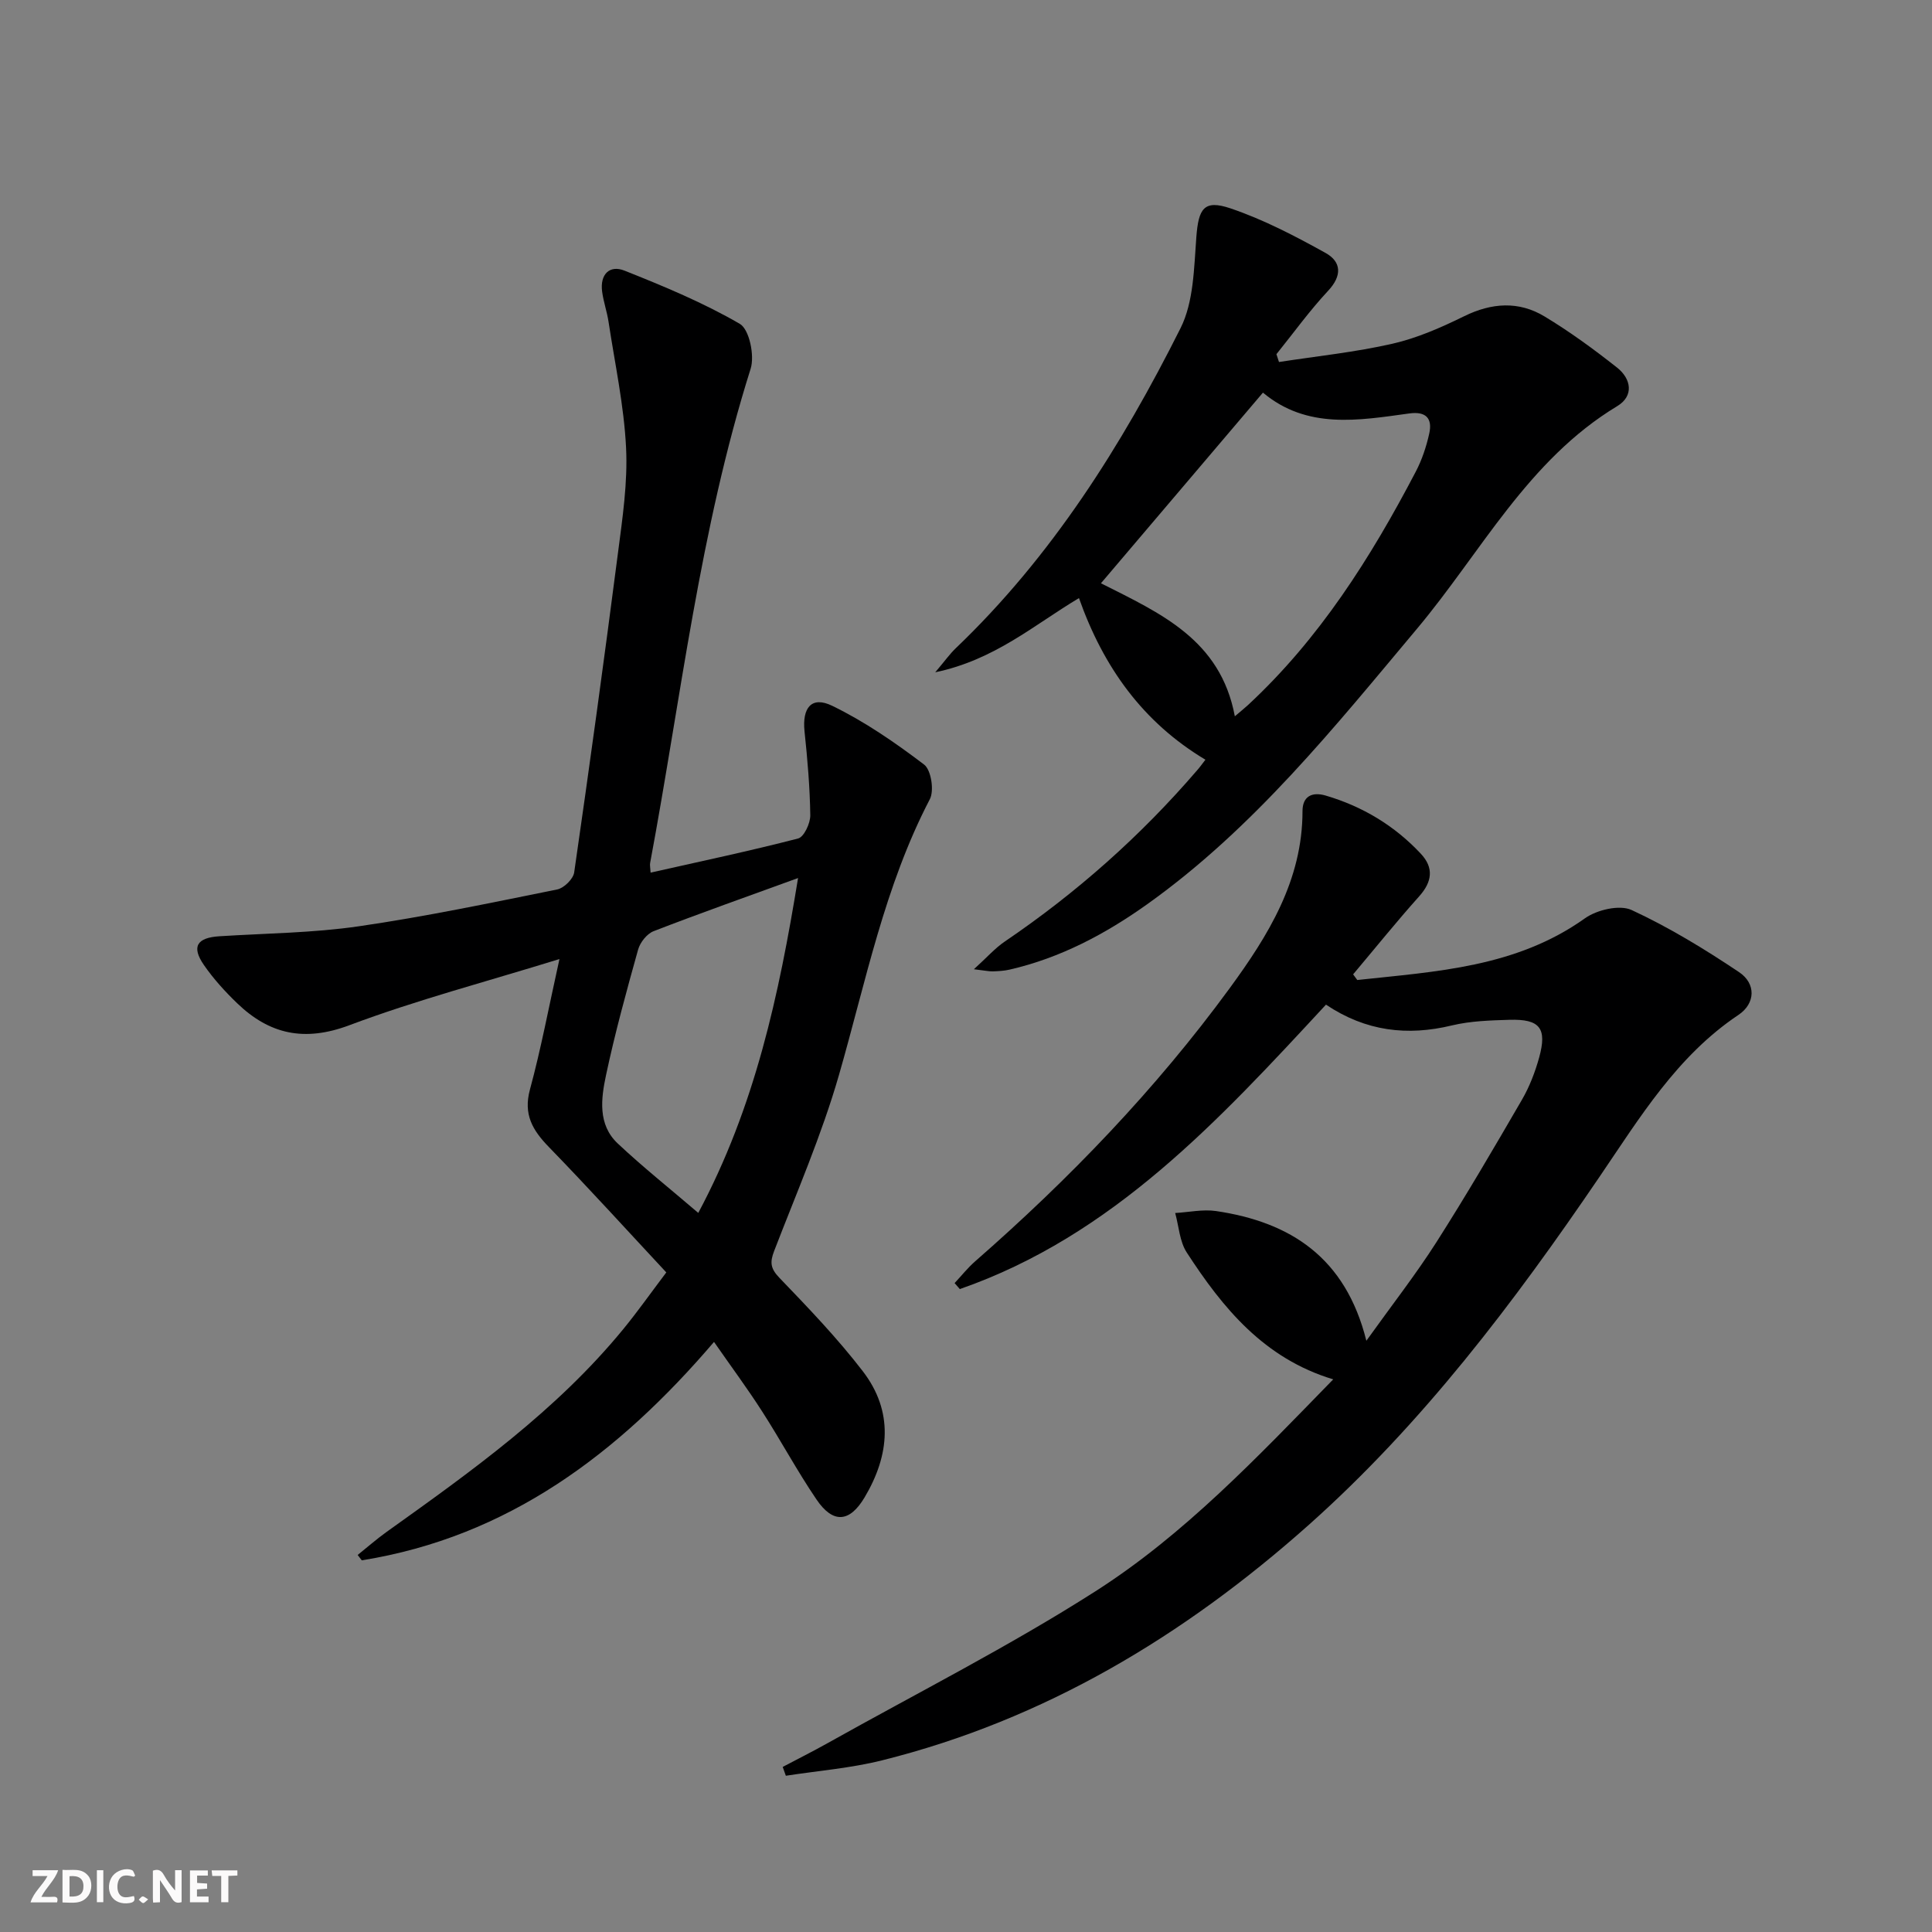
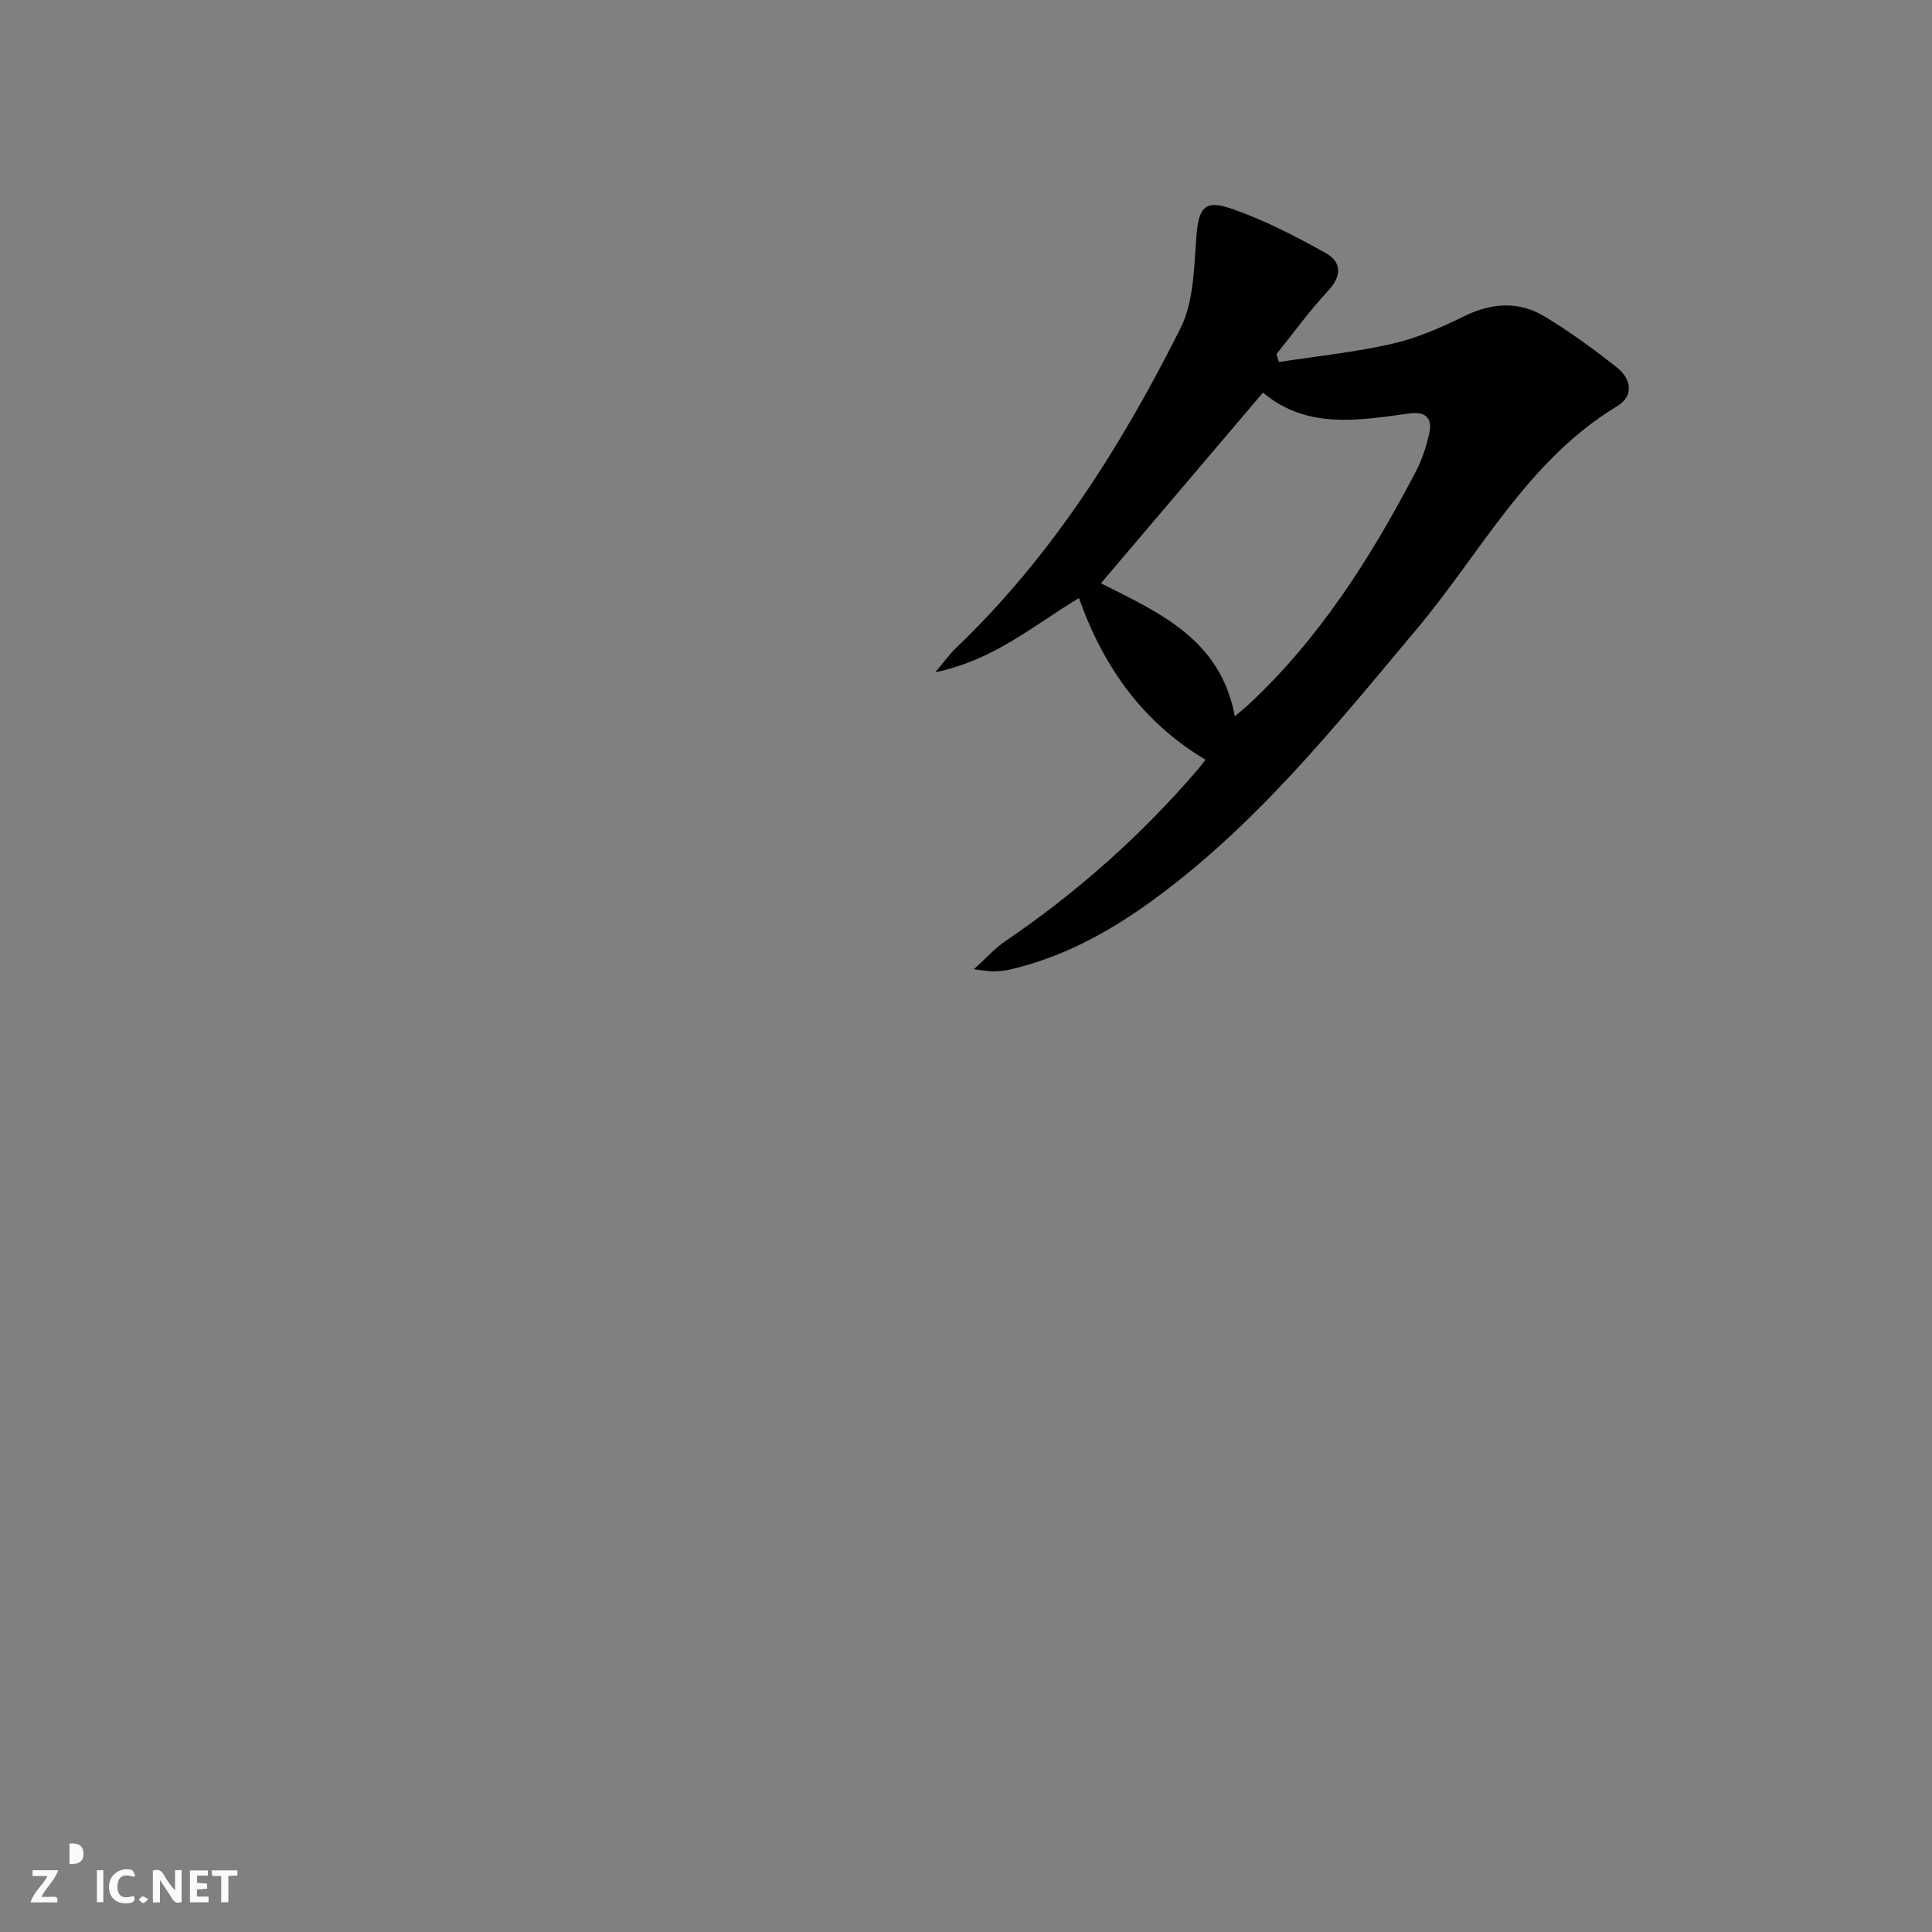
<svg xmlns="http://www.w3.org/2000/svg" enable-background="new 0 0 400 400" viewBox="0 0 400 400">
  <rect x="0" y="0" width="400" height="400" fill="#808080" stroke="none" />
  <g fill="#fbfafa">
    <path d="m37.59 393.81c-.92.31-1.52.05-2-.78-.7-1.2-1.52-2.34-2.47-3.78v4.59c-.55.03-.95.05-1.41.07-.03-.37-.06-.64-.06-.91 0-1.91 0-3.81 0-5.7 1.13-.41 1.77-.03 2.29.91.62 1.11 1.38 2.14 2.31 3.19v-4.2h1.35v6.61z" />
-     <path d="m12.94 393.88v-6.75c1.9.19 3.93-.54 5.37 1.29.8 1.01.78 2.88.03 3.97-1.37 1.97-3.4 1.51-5.4 1.49m1.45-1.22c2.04.12 2.92-.58 2.89-2.21-.03-1.51-.98-2.19-2.89-2z" />
+     <path d="m12.94 393.88v-6.75m1.45-1.22c2.04.12 2.92-.58 2.89-2.21-.03-1.51-.98-2.19-2.89-2z" />
    <path d="m11.81 393.87h-5.49c.68-2.18 2.47-3.48 3.51-5.45h-3.08v-1.21h5.29c-.71 2.13-2.44 3.48-3.47 5.51.86 0 1.63.04 2.39-.01.79-.05 1.14.21.85 1.16" />
    <path d="m39.33 393.86v-6.61h3.7v1.07h-2.22v1.52c.68.04 1.34.09 2.07.13v1.07c-.72.05-1.38.09-2.1.14v1.48h2.4v1.19h-3.85z" />
    <path d="m27.71 388.56c-1.15-.3-2.46-.61-3.1.64-.37.73-.41 1.93-.06 2.67.63 1.35 1.99.93 3.17.68.35.94-.01 1.32-.93 1.46-1.62.25-3.05-.27-3.76-1.48-.73-1.25-.6-3.03.31-4.17.88-1.11 2.71-1.7 4-1.16.32.13.44.74.65 1.12-.1.08-.19.16-.28.24" />
    <path d="m49.15 387.24v1.07c-.59.02-1.17.05-1.87.08v5.44h-1.48v-5.44h-1.85c-.05-.4-.08-.73-.13-1.15z" />
    <path d="m20.06 387.21h1.33v6.62h-1.33z" />
    <path d="m30.68 393.25c-.49.38-.8.79-1.05.76-.32-.05-.6-.45-.9-.7.26-.24.51-.64.8-.67.29-.04.62.3 1.15.61" />
  </g>
-   <path d="m115.83 198.56c-15.21 4.71-29.63 8.49-43.52 13.71-9.28 3.48-16.52 1.89-23.23-4.58-2.5-2.41-4.89-5.04-6.86-7.89-2.63-3.81-1.46-5.67 3.24-5.96 9.61-.61 19.31-.68 28.81-2.06 13.78-2 27.44-4.87 41.1-7.63 1.39-.28 3.32-2.17 3.51-3.53 3.18-22.01 6.21-44.05 9.06-66.11.94-7.24 2.04-14.6 1.68-21.83-.43-8.71-2.31-17.35-3.62-26.01-.32-2.13-1.06-4.19-1.34-6.32-.46-3.51 1.51-5.57 4.66-4.31 8.14 3.24 16.31 6.63 23.85 11.01 1.97 1.14 3.1 6.58 2.24 9.3-10.54 33.4-14.41 68.12-20.81 102.34-.08.45.04.93.1 1.98 10.33-2.33 20.49-4.47 30.54-7.07 1.22-.32 2.54-3.15 2.52-4.8-.08-5.79-.58-11.6-1.19-17.37-.51-4.89 1.44-7.38 5.71-5.31 6.75 3.27 13.06 7.63 19.05 12.18 1.45 1.1 2.12 5.38 1.18 7.17-9.4 18.04-13.26 37.81-18.81 57.09-3.57 12.41-8.77 24.36-13.42 36.44-.9 2.34-.78 3.61 1.07 5.54 5.99 6.23 12.01 12.5 17.27 19.34 6.42 8.34 5.59 17.38.39 26.13-3.1 5.21-6.53 5.49-9.95.46-4.02-5.91-7.4-12.24-11.27-18.25-3.04-4.74-6.4-9.27-9.96-14.39-19.77 23.12-42.62 40.36-72.93 45.22-.28-.37-.57-.74-.85-1.11 1.96-1.57 3.86-3.24 5.9-4.71 17.63-12.59 35.27-25.17 49.15-42.12 2.94-3.59 5.62-7.4 8.85-11.67-8.2-8.8-16.11-17.52-24.31-25.96-3.38-3.48-5.32-6.74-3.92-11.91 2.29-8.42 3.89-17.02 6.11-27.01zm28.74 52.56c11.78-22.04 16.71-45.14 20.66-69.33-10.63 3.87-20.32 7.29-29.9 11-1.38.53-2.79 2.31-3.21 3.79-2.41 8.62-4.79 17.27-6.65 26.02-1.03 4.84-1.74 10.23 2.42 14.14 5.18 4.87 10.77 9.32 16.68 14.38z" fill="#000001" />
-   <path d="m281.01 202.9c16.33-1.77 32.84-2.59 47.13-12.77 2.48-1.77 7.18-2.87 9.67-1.72 7.75 3.59 15.14 8.1 22.26 12.87 3.49 2.34 3.43 6.45-.15 8.85-12.73 8.51-20.44 21.3-28.74 33.49-17.75 26.09-36.7 51.18-60.38 72.24-25.68 22.83-54.54 40.21-88.21 48.61-6.49 1.62-13.25 2.15-19.89 3.18-.22-.61-.43-1.22-.65-1.83 3.09-1.63 6.22-3.2 9.26-4.9 18.54-10.39 37.56-20.02 55.44-31.43 18.43-11.76 33.52-27.74 49.28-43.91-14.34-4.32-22.87-14.78-30.33-26.27-1.48-2.28-1.63-5.42-2.39-8.17 2.84-.16 5.75-.81 8.5-.4 15.33 2.28 26.77 9.57 31.08 26.85 5.4-7.54 10.27-13.77 14.5-20.4 6.16-9.66 11.95-19.57 17.7-29.48 1.57-2.7 2.73-5.72 3.57-8.74 1.69-6.1.16-8.02-6.15-7.83-3.98.12-8.05.24-11.89 1.16-9.25 2.24-17.84 1.23-26.09-4.3-22.13 23.89-44.11 47.85-75.81 58.89-.36-.41-.72-.83-1.08-1.24 1.41-1.51 2.71-3.15 4.26-4.51 19.49-17.04 37.37-35.6 52.67-56.51 7.99-10.92 15.1-22.37 15.1-36.7 0-3.07 1.98-4.04 4.79-3.22 7.65 2.25 14.28 6.24 19.72 12.06 2.71 2.9 2.34 5.79-.35 8.8-4.71 5.26-9.13 10.76-13.68 16.16.28.38.57.78.86 1.17z" fill="#000001" />
  <path d="m249.57 157.29c-12.92-7.73-21.1-19.1-26.18-33.46-9.24 5.5-17.43 12.79-29.76 15.36 2.03-2.39 3.02-3.81 4.25-4.98 19.89-19.01 34.33-41.93 46.53-66.25 2.75-5.48 2.79-12.5 3.28-18.88.45-5.88 1.55-7.81 7.07-5.94 6.83 2.31 13.36 5.72 19.7 9.24 3.27 1.82 3.44 4.71.5 7.84-3.84 4.11-7.15 8.72-10.69 13.11.18.54.35 1.08.53 1.62 7.85-1.21 15.79-2.03 23.51-3.79 5.12-1.17 10.1-3.37 14.85-5.7 5.69-2.79 11.28-3.16 16.61.05 5.24 3.16 10.22 6.8 15.03 10.6 2.93 2.32 3.53 5.86.04 7.97-18.53 11.18-28.19 30.27-41.47 46.1-17.13 20.43-33.79 41.27-55.74 56.95-8.73 6.23-18.07 11.2-28.61 13.62-1.13.26-2.31.32-3.47.36-.78.02-1.57-.16-3.92-.44 2.71-2.45 4.38-4.37 6.42-5.75 14.83-10.07 28.11-21.84 39.79-35.43.55-.61 1.02-1.29 1.73-2.2zm6.09-8.99c1.18-1.01 1.94-1.61 2.65-2.26 14.87-13.77 25.5-30.6 34.8-48.37 1.29-2.46 2.2-5.2 2.8-7.91.69-3.12-.65-4.64-4.13-4.16-10.54 1.45-21.17 3.33-30.3-4.31-11.44 13.46-22.45 26.42-33.54 39.47 12.33 6.23 24.75 11.65 27.72 27.54z" fill="#000001" />
</svg>